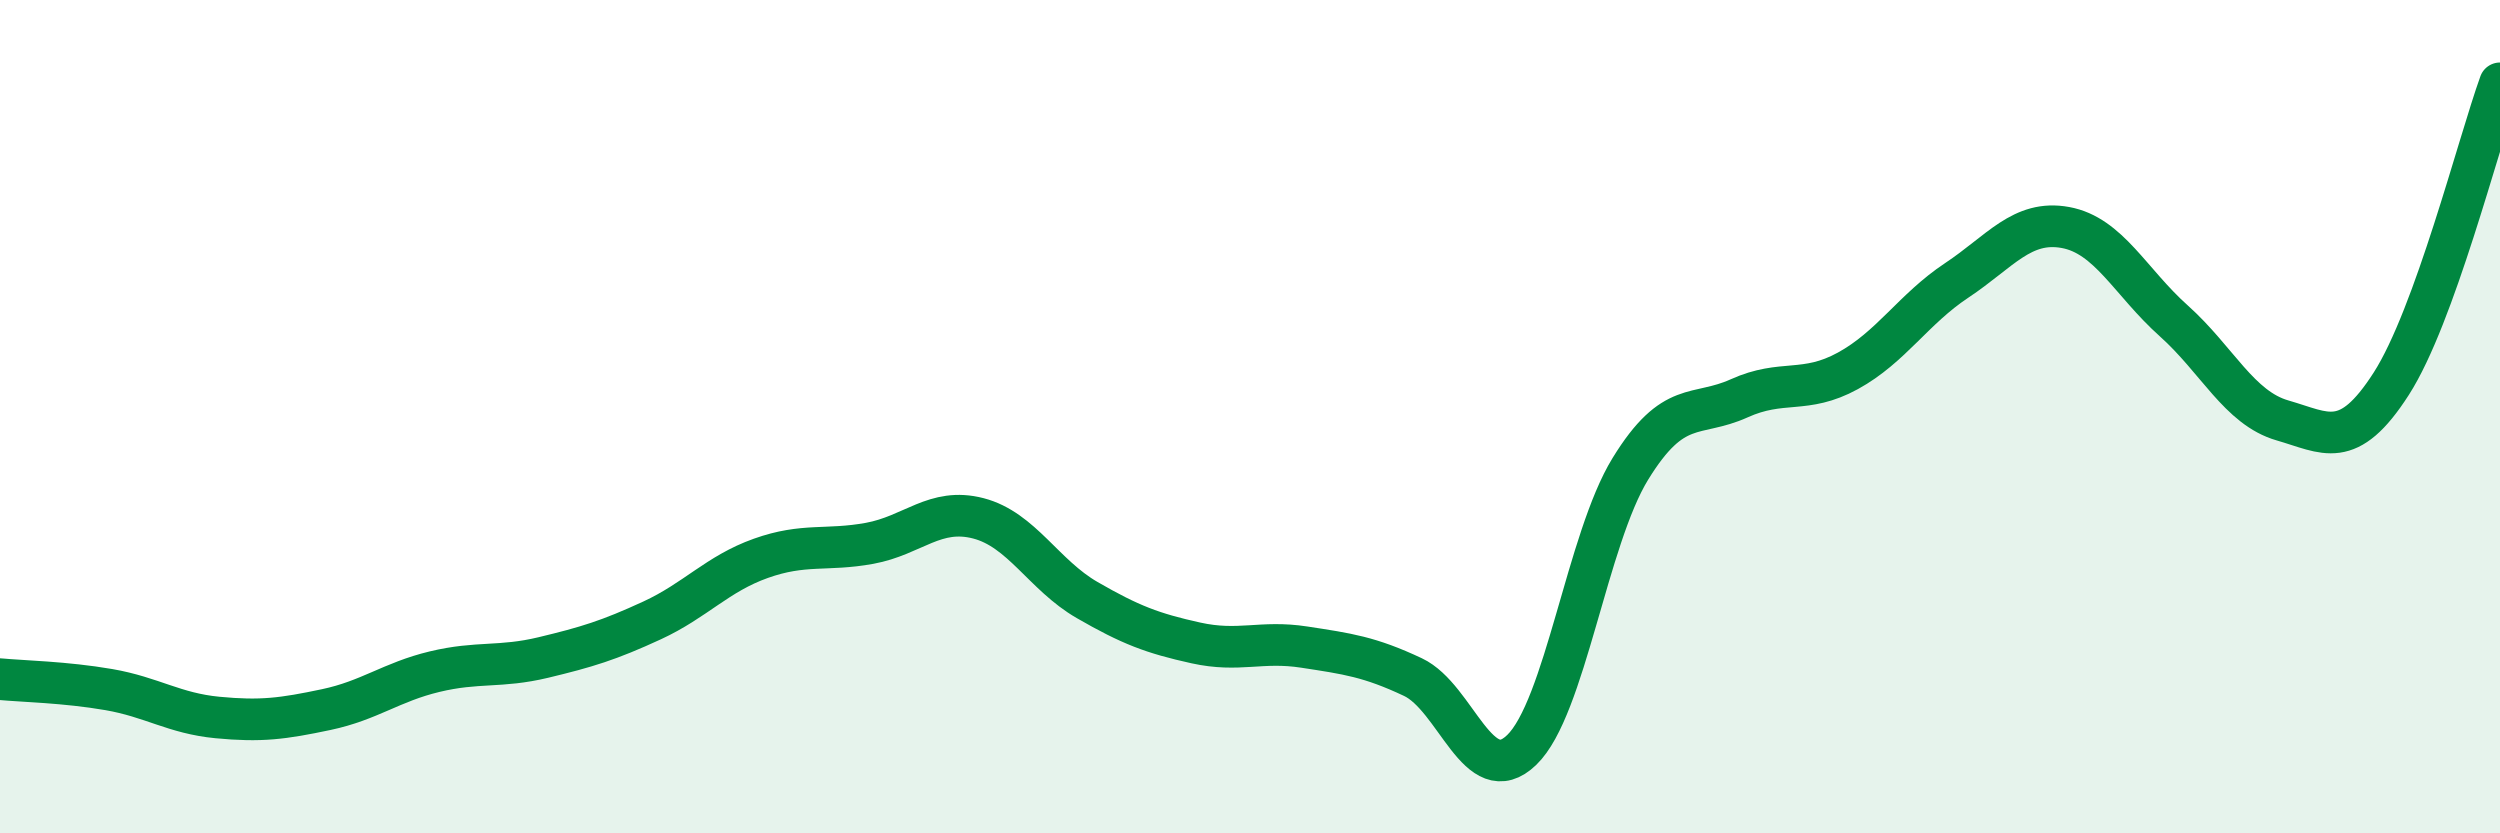
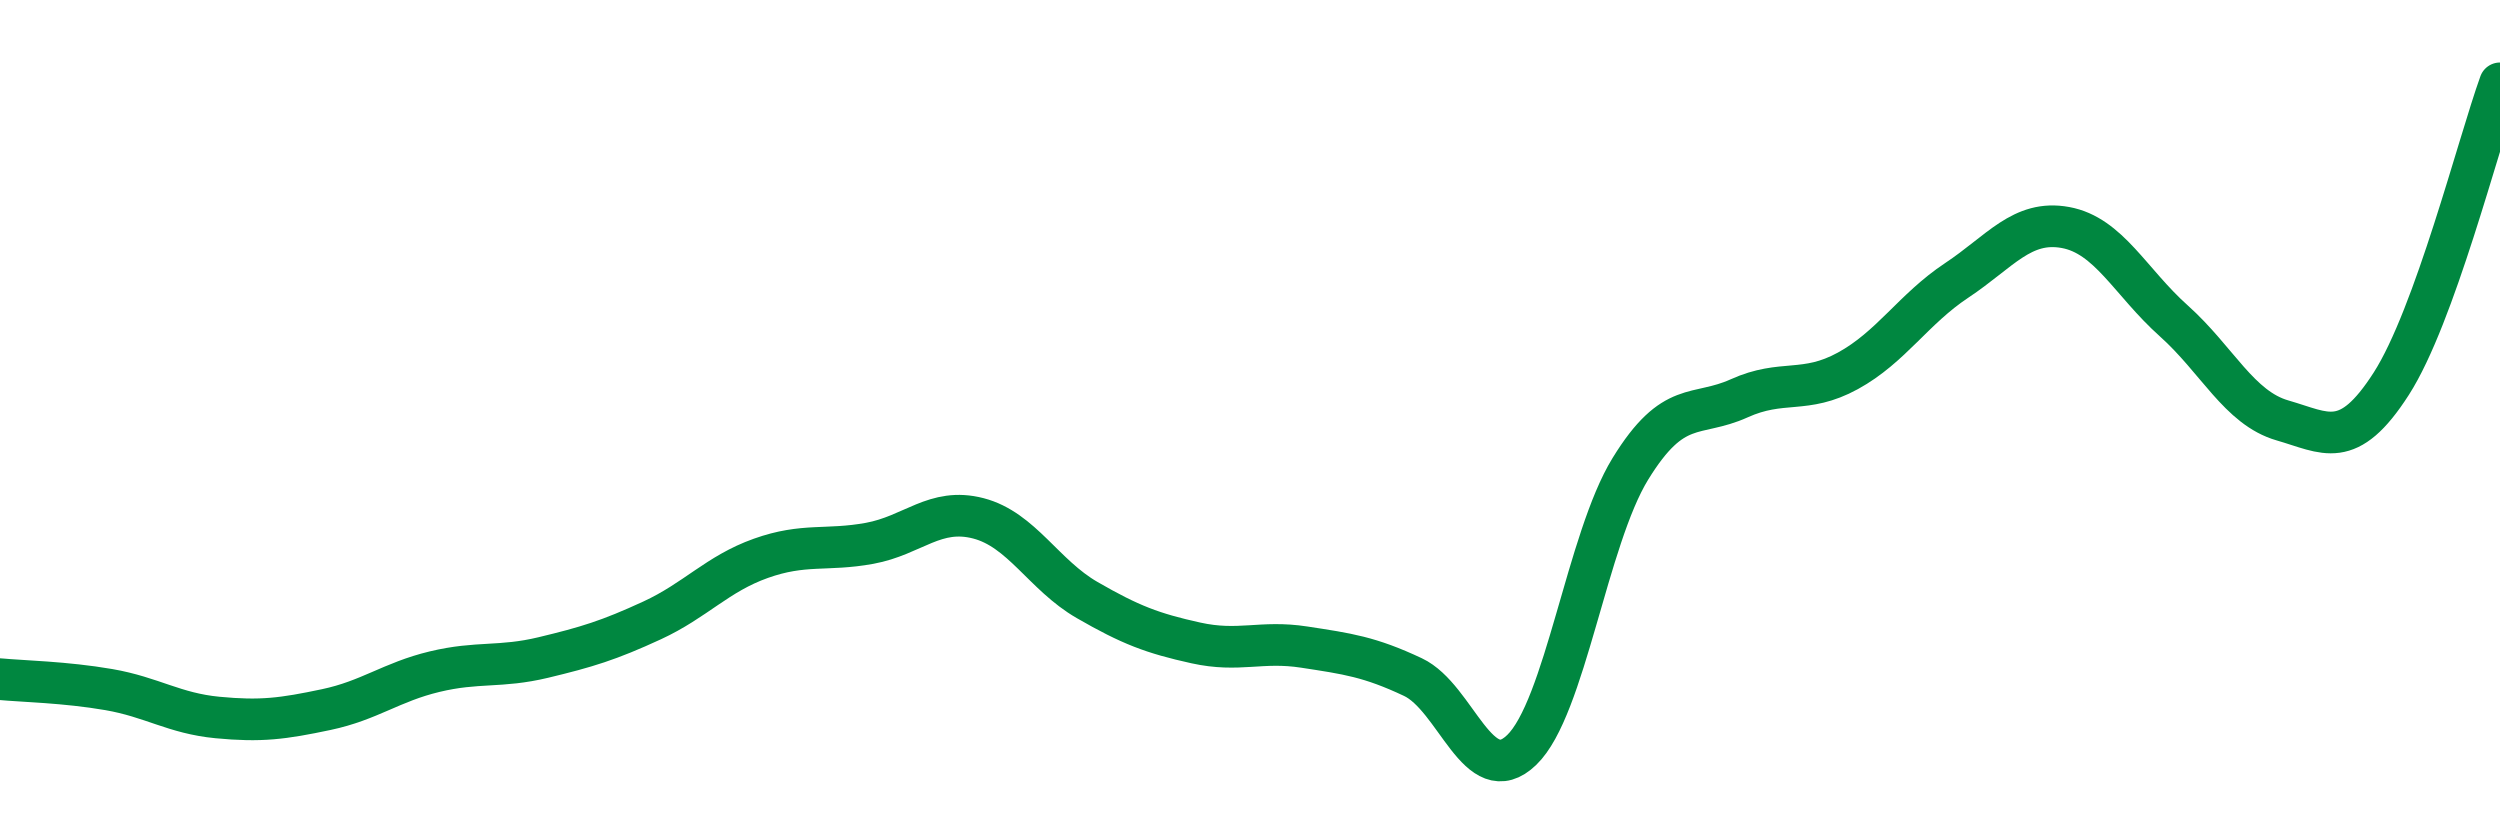
<svg xmlns="http://www.w3.org/2000/svg" width="60" height="20" viewBox="0 0 60 20">
-   <path d="M 0,16.3 C 0.52,16.35 1.57,16.37 2.61,16.55 C 3.65,16.73 4.18,17.12 5.22,17.22 C 6.26,17.32 6.79,17.25 7.83,17.03 C 8.87,16.81 9.39,16.37 10.43,16.12 C 11.47,15.87 12,16.03 13.04,15.78 C 14.08,15.53 14.61,15.37 15.65,14.89 C 16.69,14.41 17.22,13.77 18.26,13.4 C 19.3,13.03 19.83,13.23 20.87,13.04 C 21.91,12.85 22.44,12.17 23.48,12.44 C 24.52,12.71 25.05,13.8 26.09,14.4 C 27.13,15 27.66,15.2 28.7,15.43 C 29.74,15.66 30.26,15.37 31.3,15.53 C 32.34,15.69 32.87,15.76 33.91,16.25 C 34.95,16.74 35.48,19 36.52,18 C 37.56,17 38.09,12.94 39.13,11.25 C 40.17,9.56 40.7,10.03 41.74,9.56 C 42.78,9.09 43.31,9.47 44.35,8.9 C 45.39,8.33 45.92,7.42 46.96,6.73 C 48,6.04 48.53,5.27 49.57,5.46 C 50.61,5.65 51.13,6.77 52.17,7.7 C 53.21,8.63 53.74,9.79 54.78,10.09 C 55.82,10.39 56.35,10.83 57.39,9.21 C 58.43,7.59 59.48,3.44 60,2L60 20L0 20Z" fill="#008740" opacity="0.1" stroke-linecap="round" stroke-linejoin="round" />
  <path d="M 0,16.3 C 0.52,16.35 1.57,16.37 2.61,16.55 C 3.65,16.73 4.18,17.12 5.22,17.22 C 6.26,17.32 6.79,17.25 7.83,17.03 C 8.87,16.81 9.39,16.37 10.43,16.12 C 11.47,15.87 12,16.03 13.04,15.78 C 14.08,15.53 14.61,15.37 15.65,14.89 C 16.69,14.41 17.22,13.77 18.26,13.4 C 19.3,13.03 19.83,13.23 20.87,13.04 C 21.91,12.85 22.44,12.17 23.48,12.44 C 24.52,12.71 25.05,13.8 26.09,14.4 C 27.13,15 27.66,15.2 28.7,15.43 C 29.74,15.66 30.26,15.37 31.3,15.53 C 32.34,15.69 32.87,15.76 33.91,16.25 C 34.95,16.74 35.48,19 36.52,18 C 37.56,17 38.09,12.94 39.13,11.25 C 40.17,9.56 40.7,10.03 41.74,9.56 C 42.78,9.09 43.31,9.47 44.35,8.9 C 45.39,8.33 45.92,7.42 46.96,6.73 C 48,6.04 48.53,5.27 49.57,5.46 C 50.61,5.65 51.13,6.77 52.17,7.7 C 53.21,8.63 53.74,9.79 54.78,10.09 C 55.82,10.39 56.35,10.83 57.39,9.21 C 58.43,7.59 59.48,3.44 60,2" stroke="#008740" stroke-width="1" fill="none" stroke-linecap="round" stroke-linejoin="round" />
</svg>